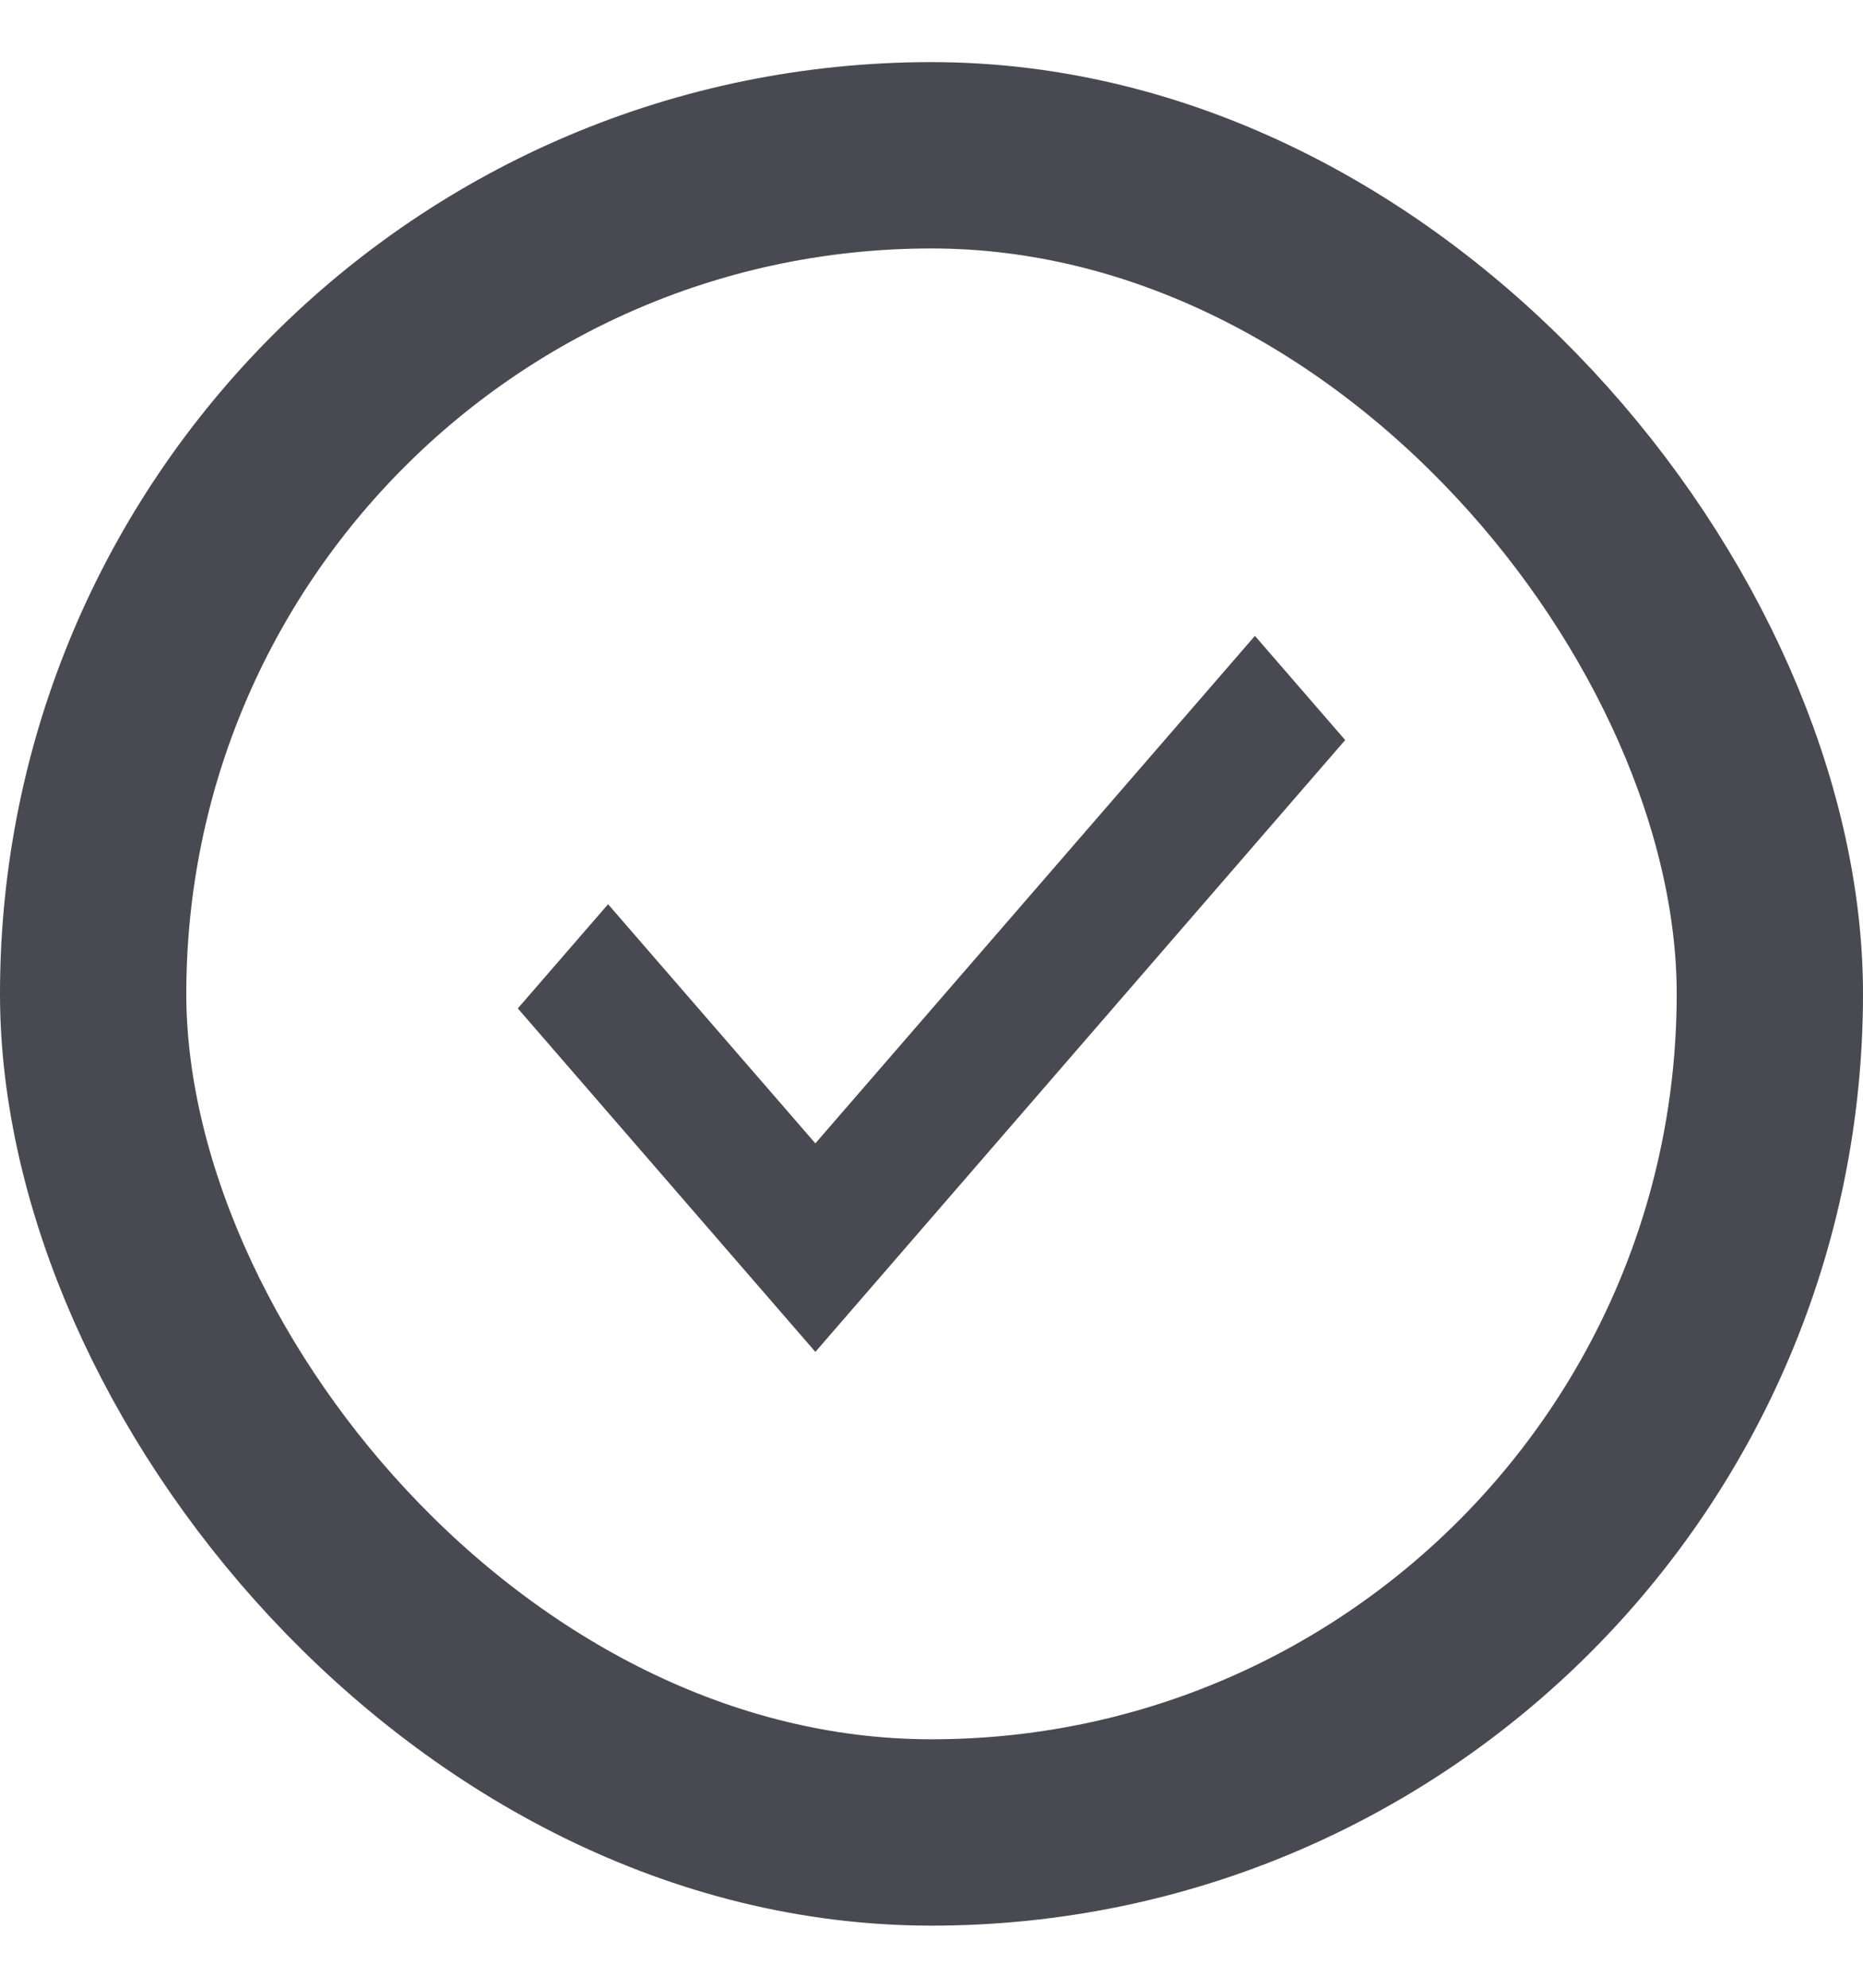
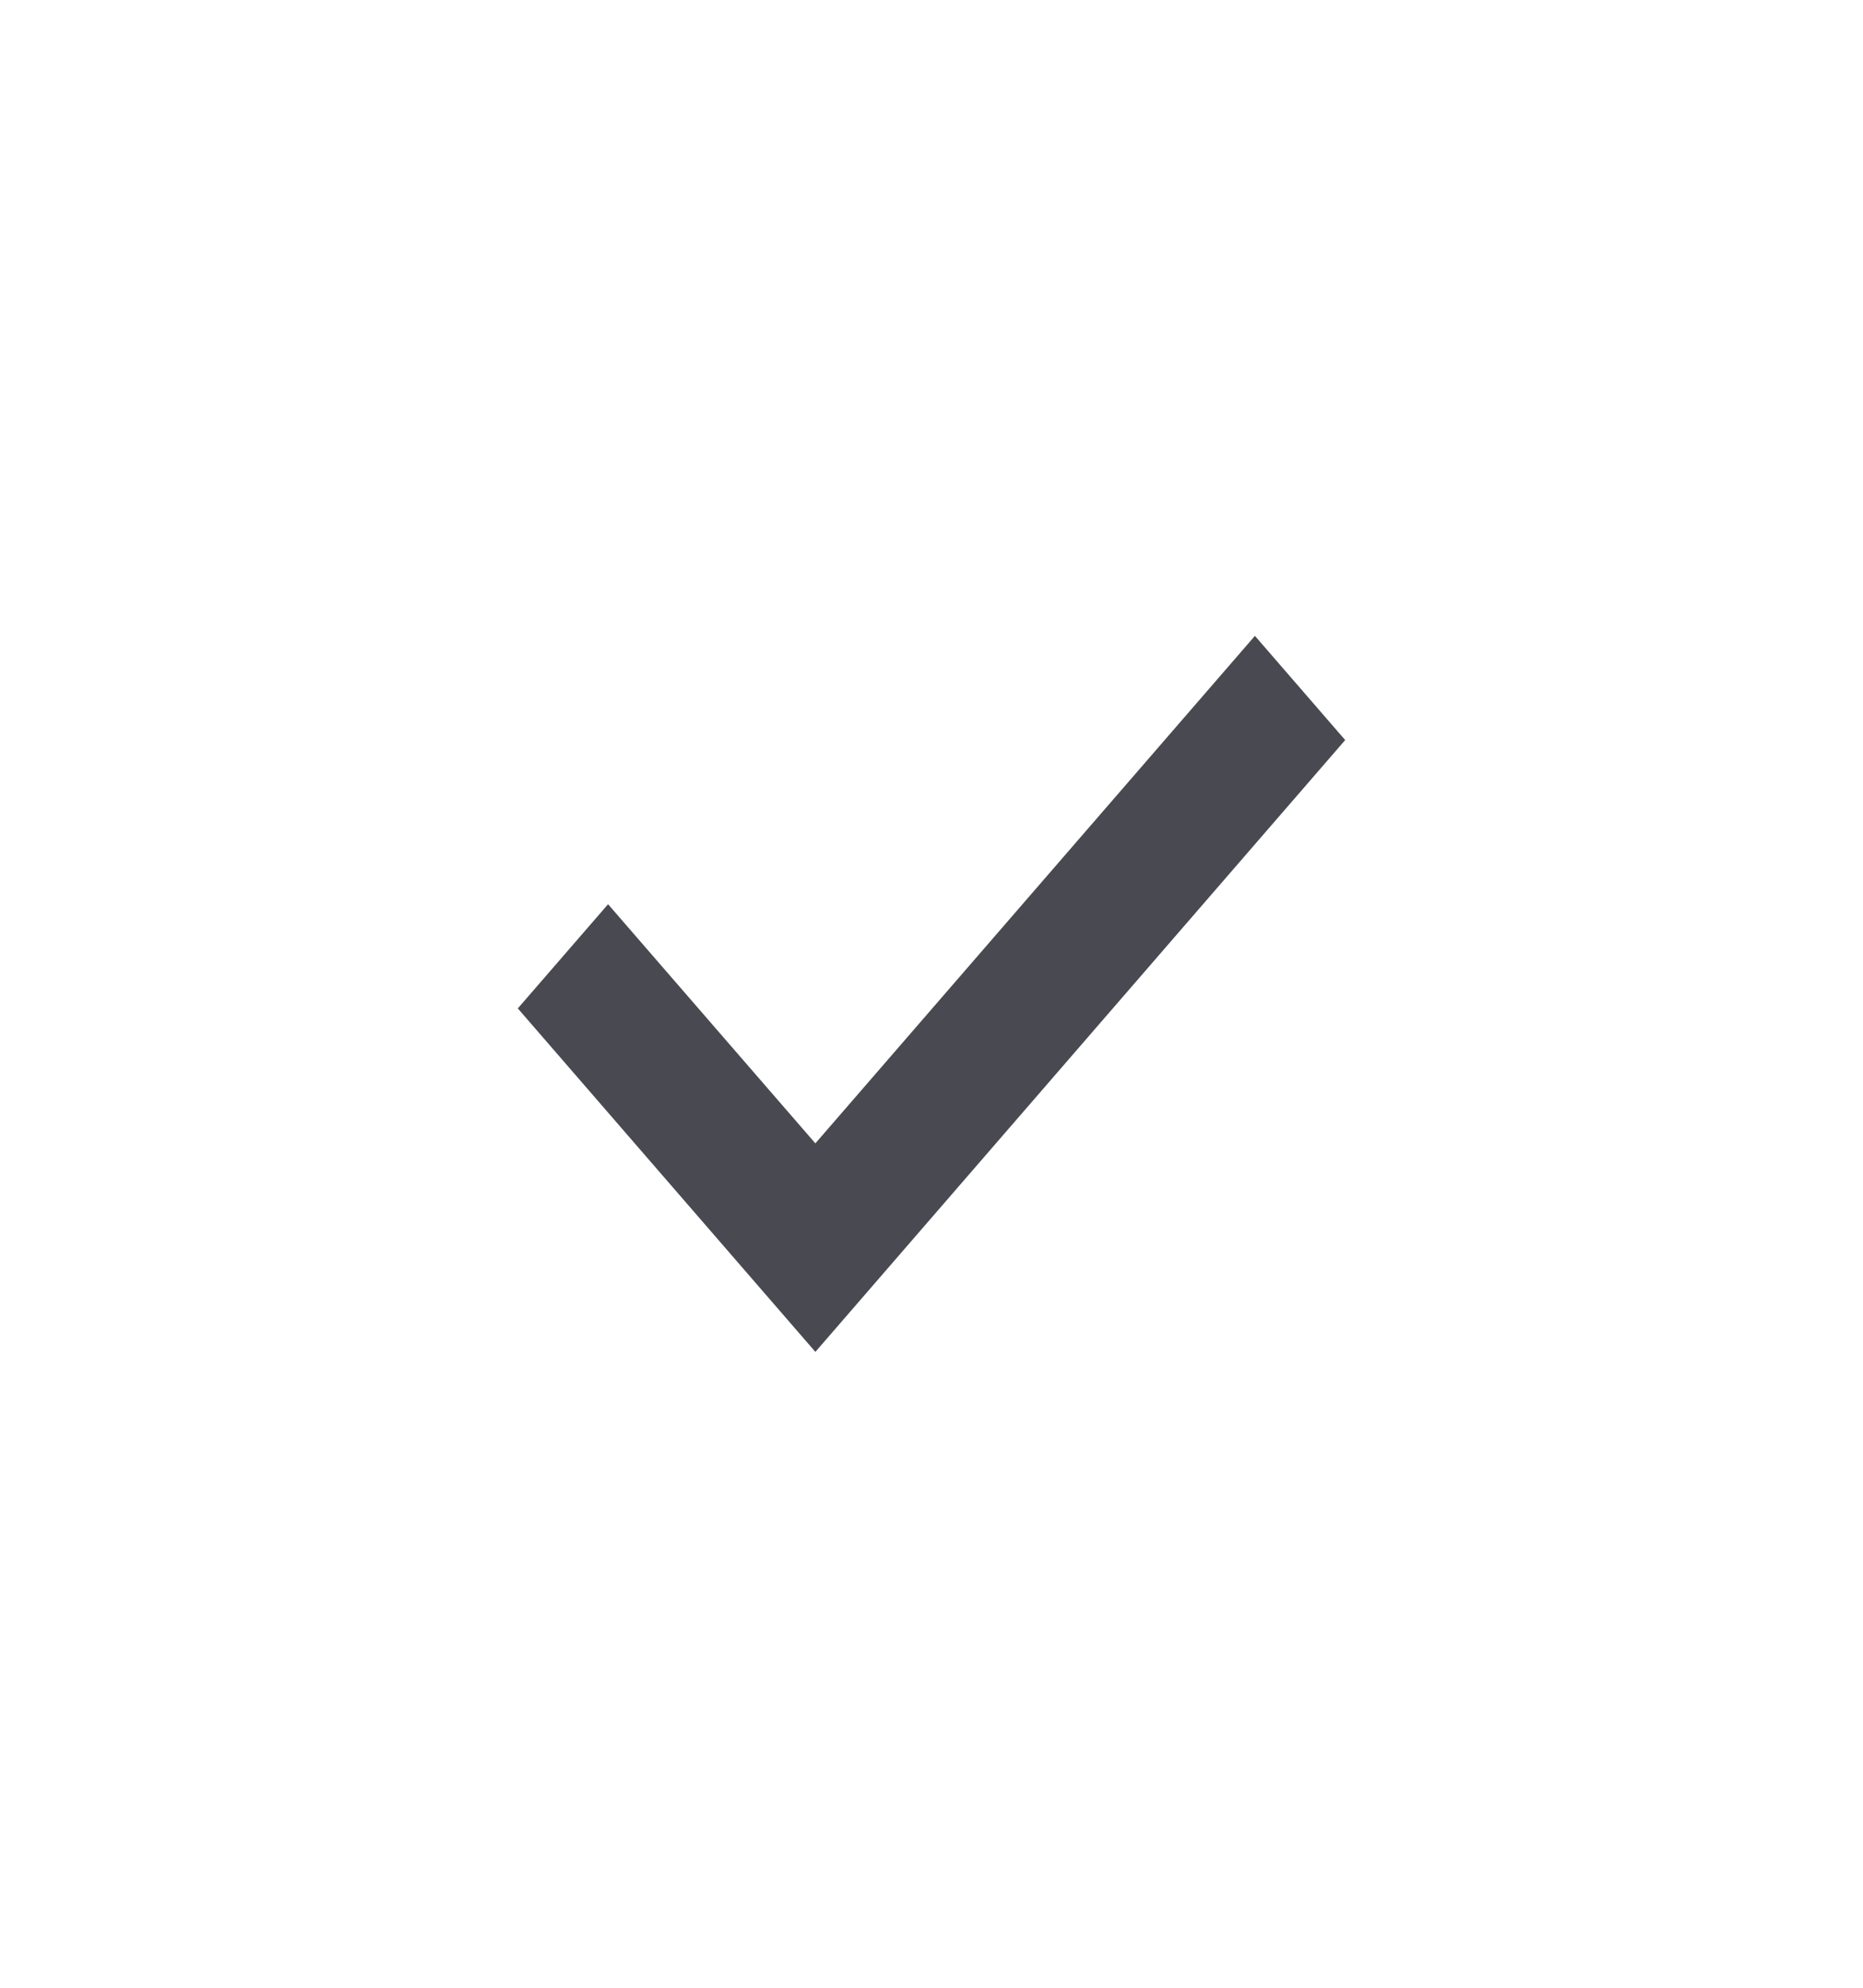
<svg xmlns="http://www.w3.org/2000/svg" width="15" height="16" viewBox="0 0 15 16" fill="none">
  <path d="M6.565 10.5L4.5 8.117L4.896 7.66L6.565 9.585L10.104 5.5L10.5 5.957L6.565 10.5Z" fill="#494951" stroke="#494951" stroke-width="0.5" />
-   <rect x="0.75" y="1.25" width="13.5" height="13.5" rx="6.75" stroke="#494951" stroke-width="1.5" />
</svg>